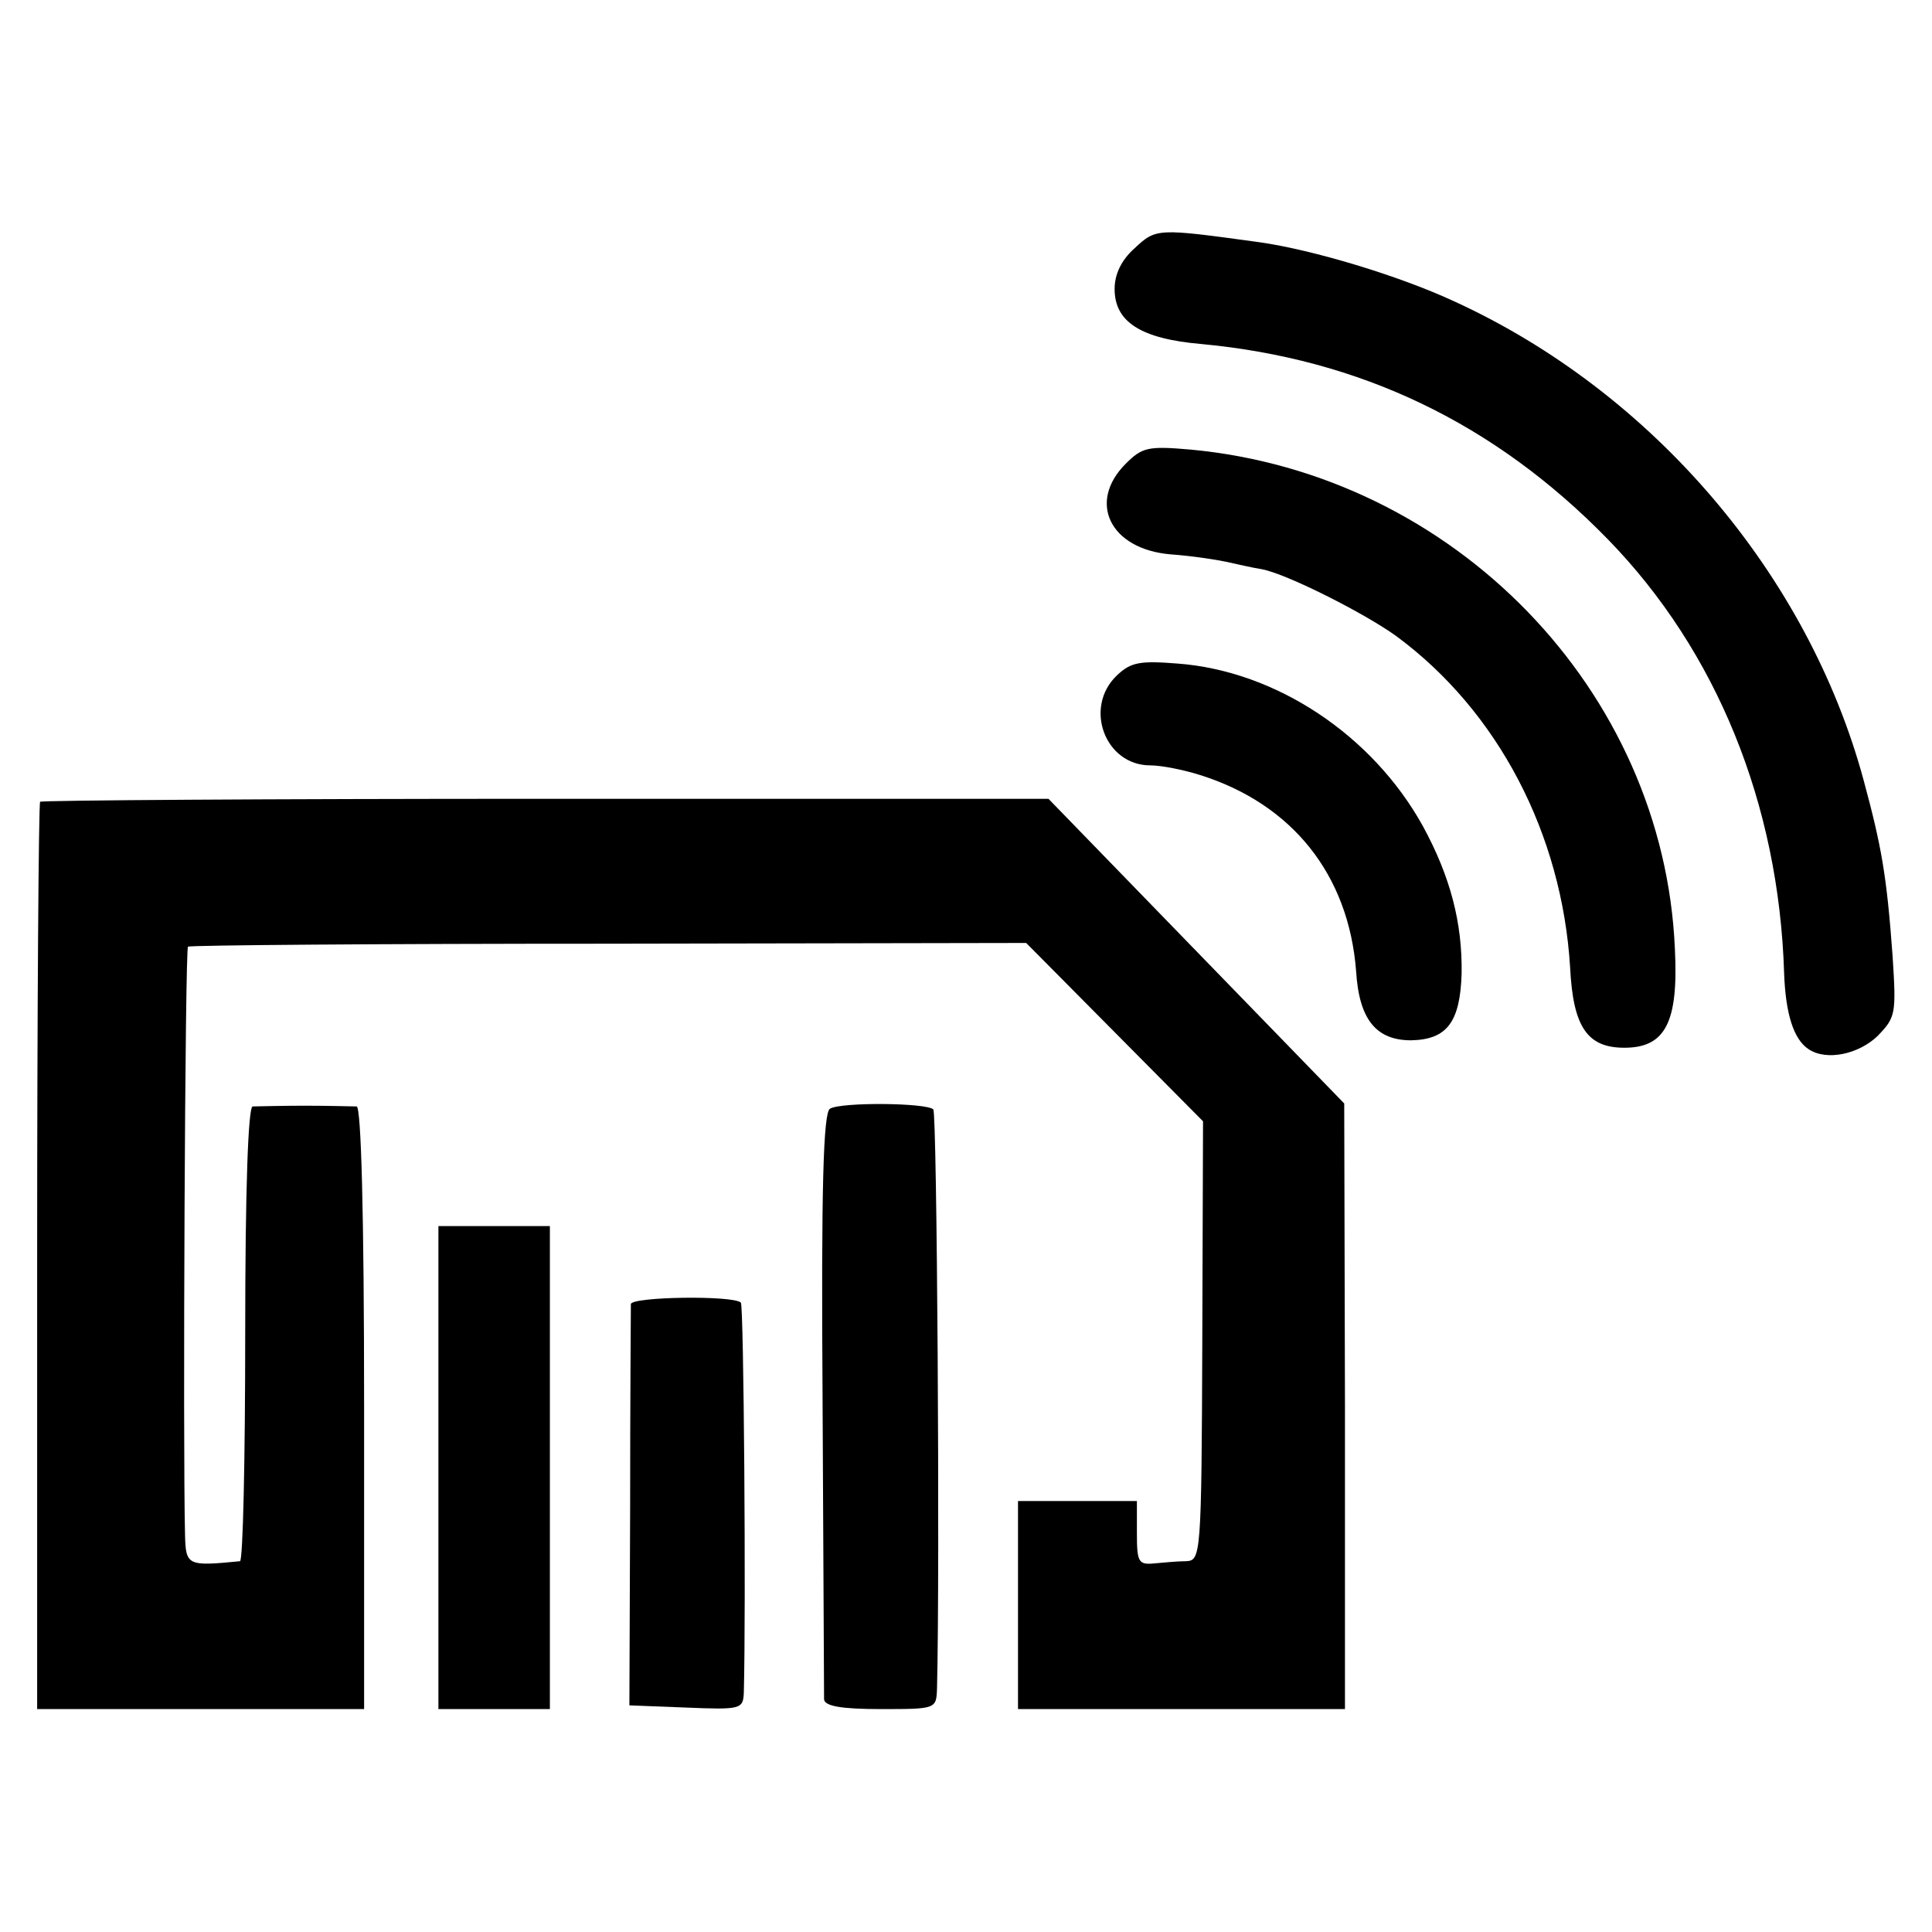
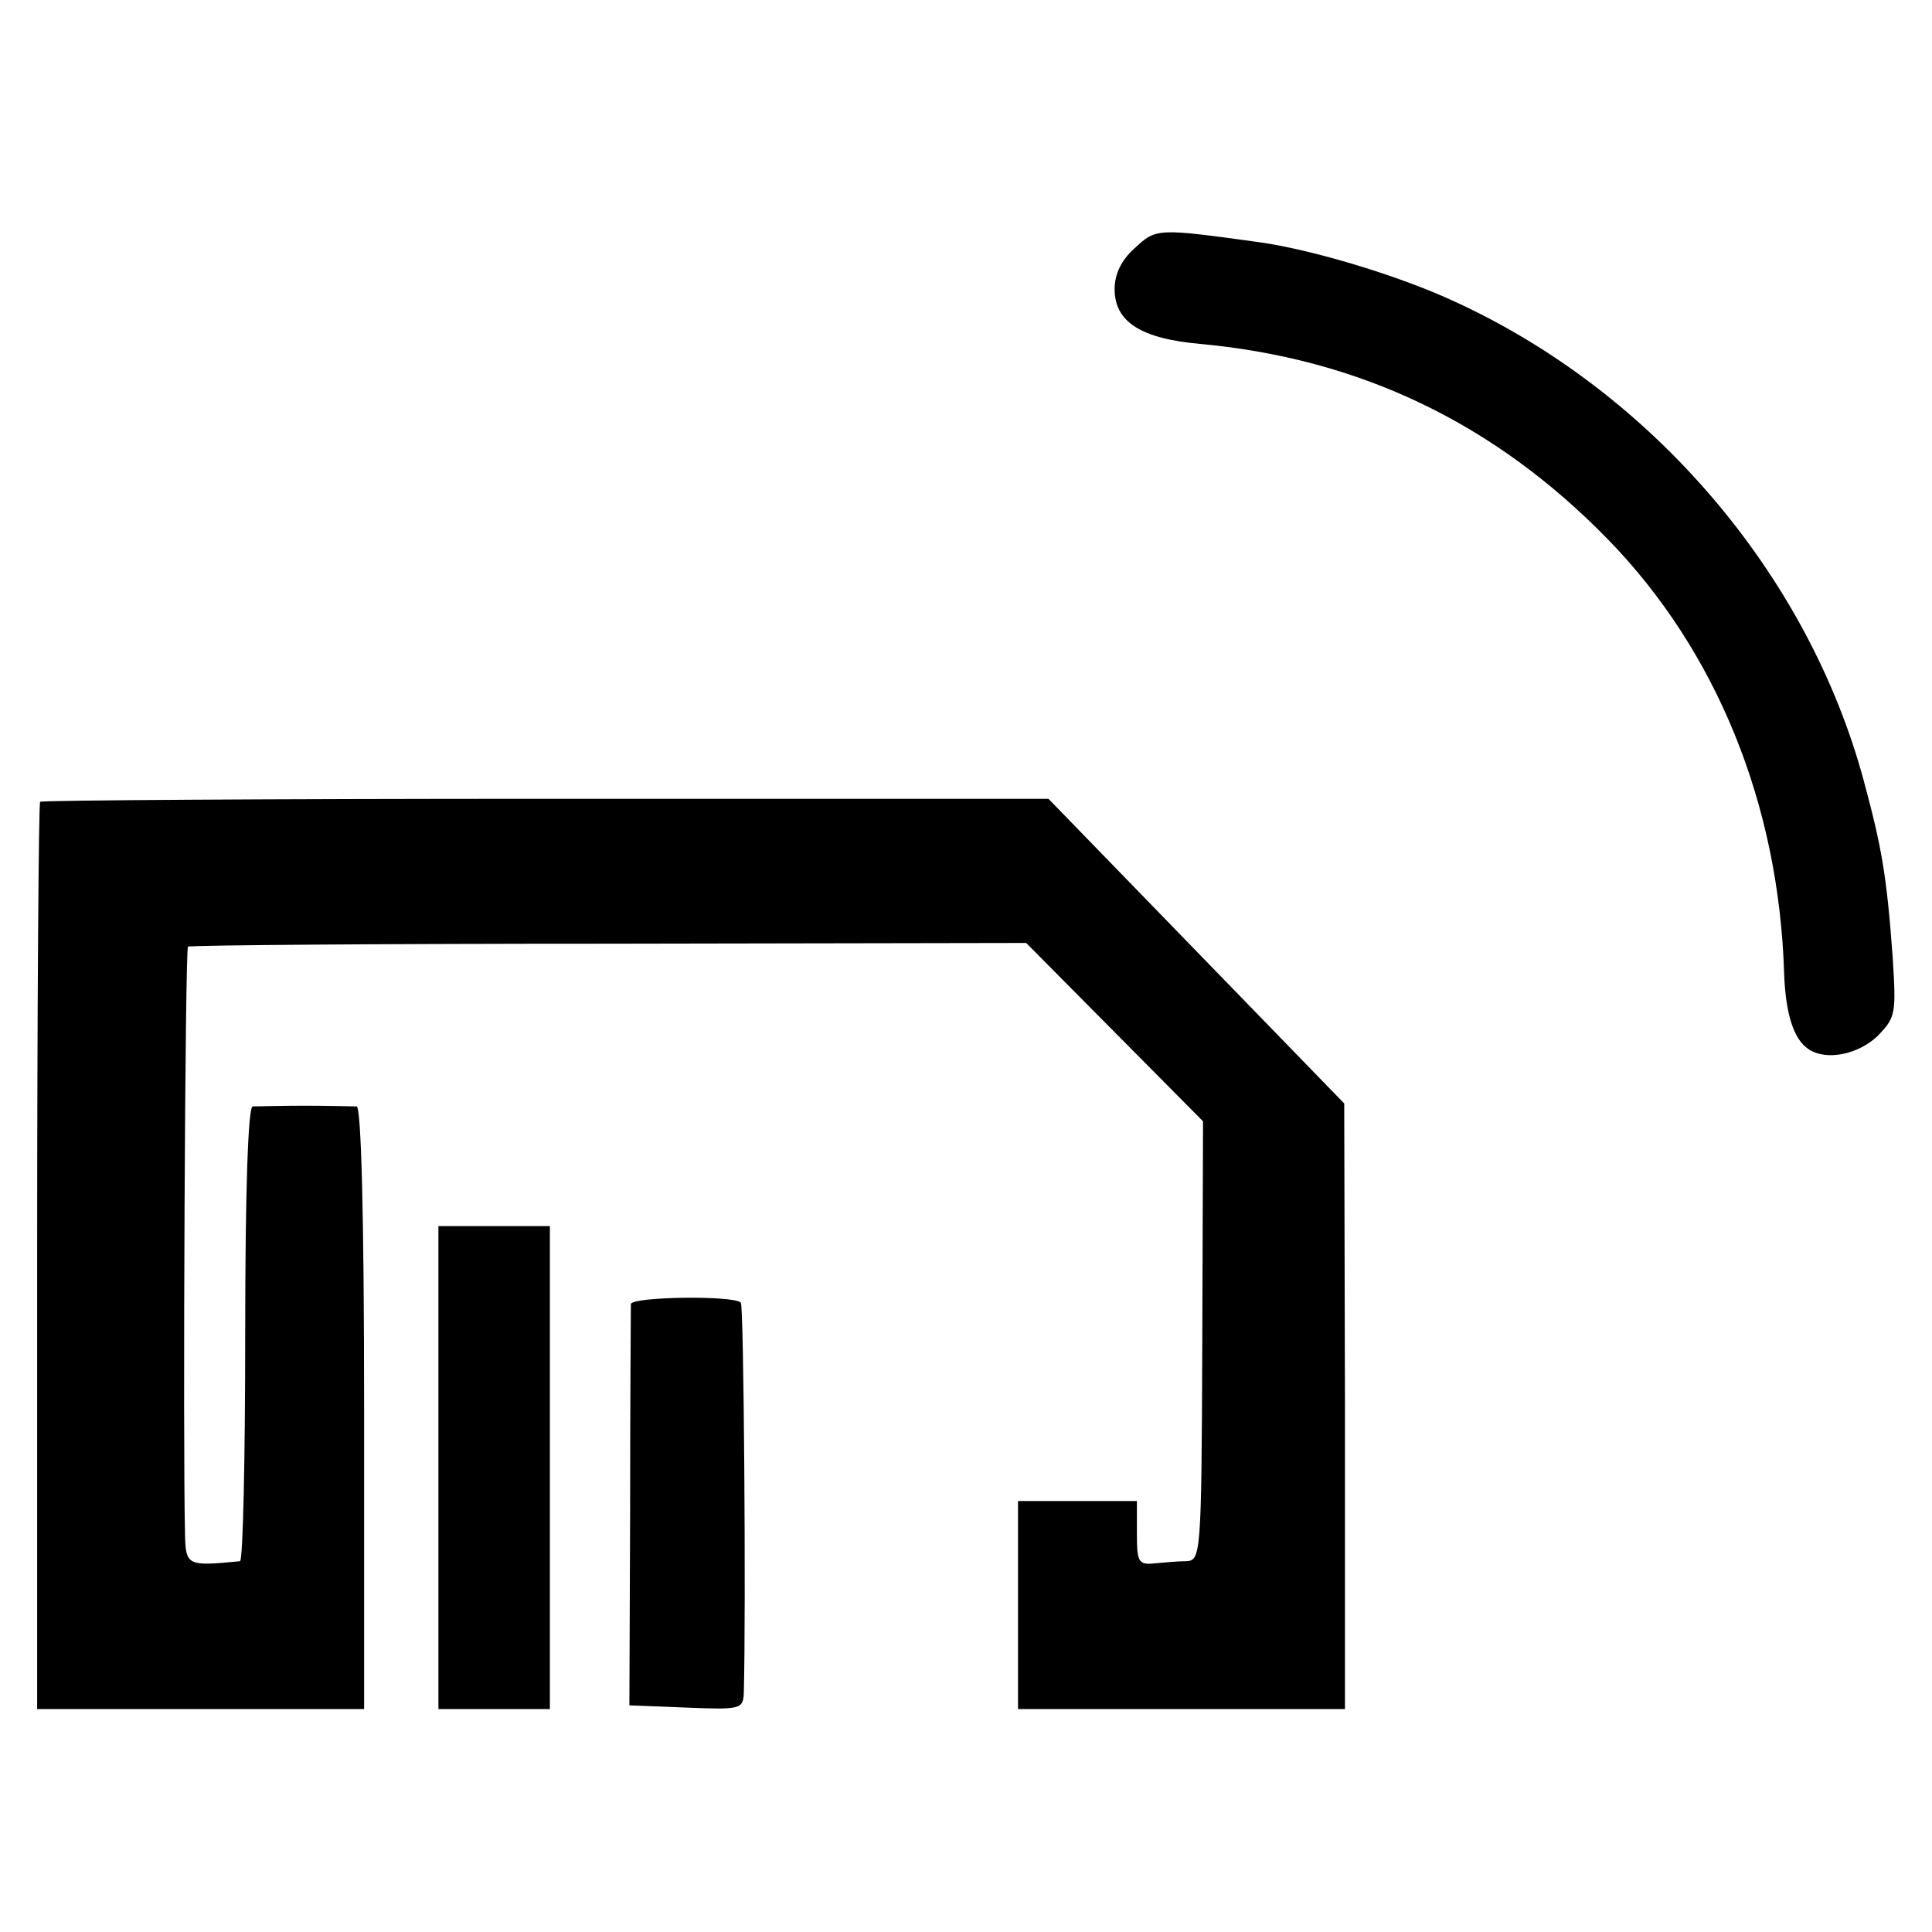
<svg xmlns="http://www.w3.org/2000/svg" version="1.0" width="260pt" height="260pt" viewBox="0 0 260 260" preserveAspectRatio="xMidYMid meet">
  <g transform="translate(0,260) scale(0.1,-0.1)" fill="#000000" stroke="none">
    <path d="M1527 2266 c-18 -16 -27 -35 -27 -55 0 -44 35 -67 117 -74 213 -20 394 -106 547 -263 146 -150 230 -356 237 -584 2 -55 13 -89 33 -102 24 -16 67 -7 93 18 24 25 25 29 20 107 -8 110 -15 148 -39 237 -75 277 -284 522 -550 644 -75 35 -192 70 -263 80 -138 19 -139 19 -168 -8z" />
-     <path d="M1515 1976 c-52 -52 -21 -115 60 -122 28 -2 61 -7 75 -10 14 -3 35 -8 48 -10 33 -6 138 -59 181 -90 137 -101 223 -266 234 -446 4 -80 23 -108 73 -108 55 0 73 34 68 133 -15 348 -297 639 -652 672 -57 5 -65 3 -87 -19z" />
-     <path d="M1503 1691 c-45 -43 -16 -121 45 -121 15 0 45 -6 67 -13 124 -39 200 -134 210 -264 4 -65 27 -93 74 -93 48 1 66 24 68 90 1 68 -15 130 -52 198 -68 123 -198 209 -330 219 -51 4 -63 2 -82 -16z" />
    <path d="M54 1521 c-2 -2 -4 -278 -4 -613 l0 -608 220 0 220 0 0 405 c0 263 -4 405 -10 406 -5 0 -37 1 -70 1 -33 0 -64 -1 -70 -1 -6 -1 -10 -110 -10 -306 0 -168 -3 -305 -7 -306 -71 -7 -73 -6 -74 36 -3 121 0 788 4 791 2 2 256 4 566 4 l562 1 119 -120 119 -120 -1 -295 c-1 -292 -2 -296 -22 -297 -12 0 -31 -2 -43 -3 -21 -2 -23 2 -23 41 l0 43 -80 0 -80 0 0 -140 0 -140 220 0 220 0 0 408 -1 407 -199 205 -199 205 -676 0 c-372 0 -678 -2 -681 -4z" />
-     <path d="M1117 1108 c-9 -5 -12 -105 -10 -395 1 -213 2 -394 2 -400 1 -9 23 -13 76 -13 75 0 75 0 76 28 4 161 0 774 -5 779 -9 9 -124 10 -139 1z" />
    <path d="M590 625 l0 -325 75 0 75 0 0 325 0 325 -75 0 -75 0 0 -325z" />
    <path d="M849 845 c0 -5 -1 -129 -1 -275 l-1 -265 77 -3 c73 -3 76 -2 77 20 3 113 0 521 -4 525 -10 10 -147 8 -148 -2z" />
  </g>
</svg>